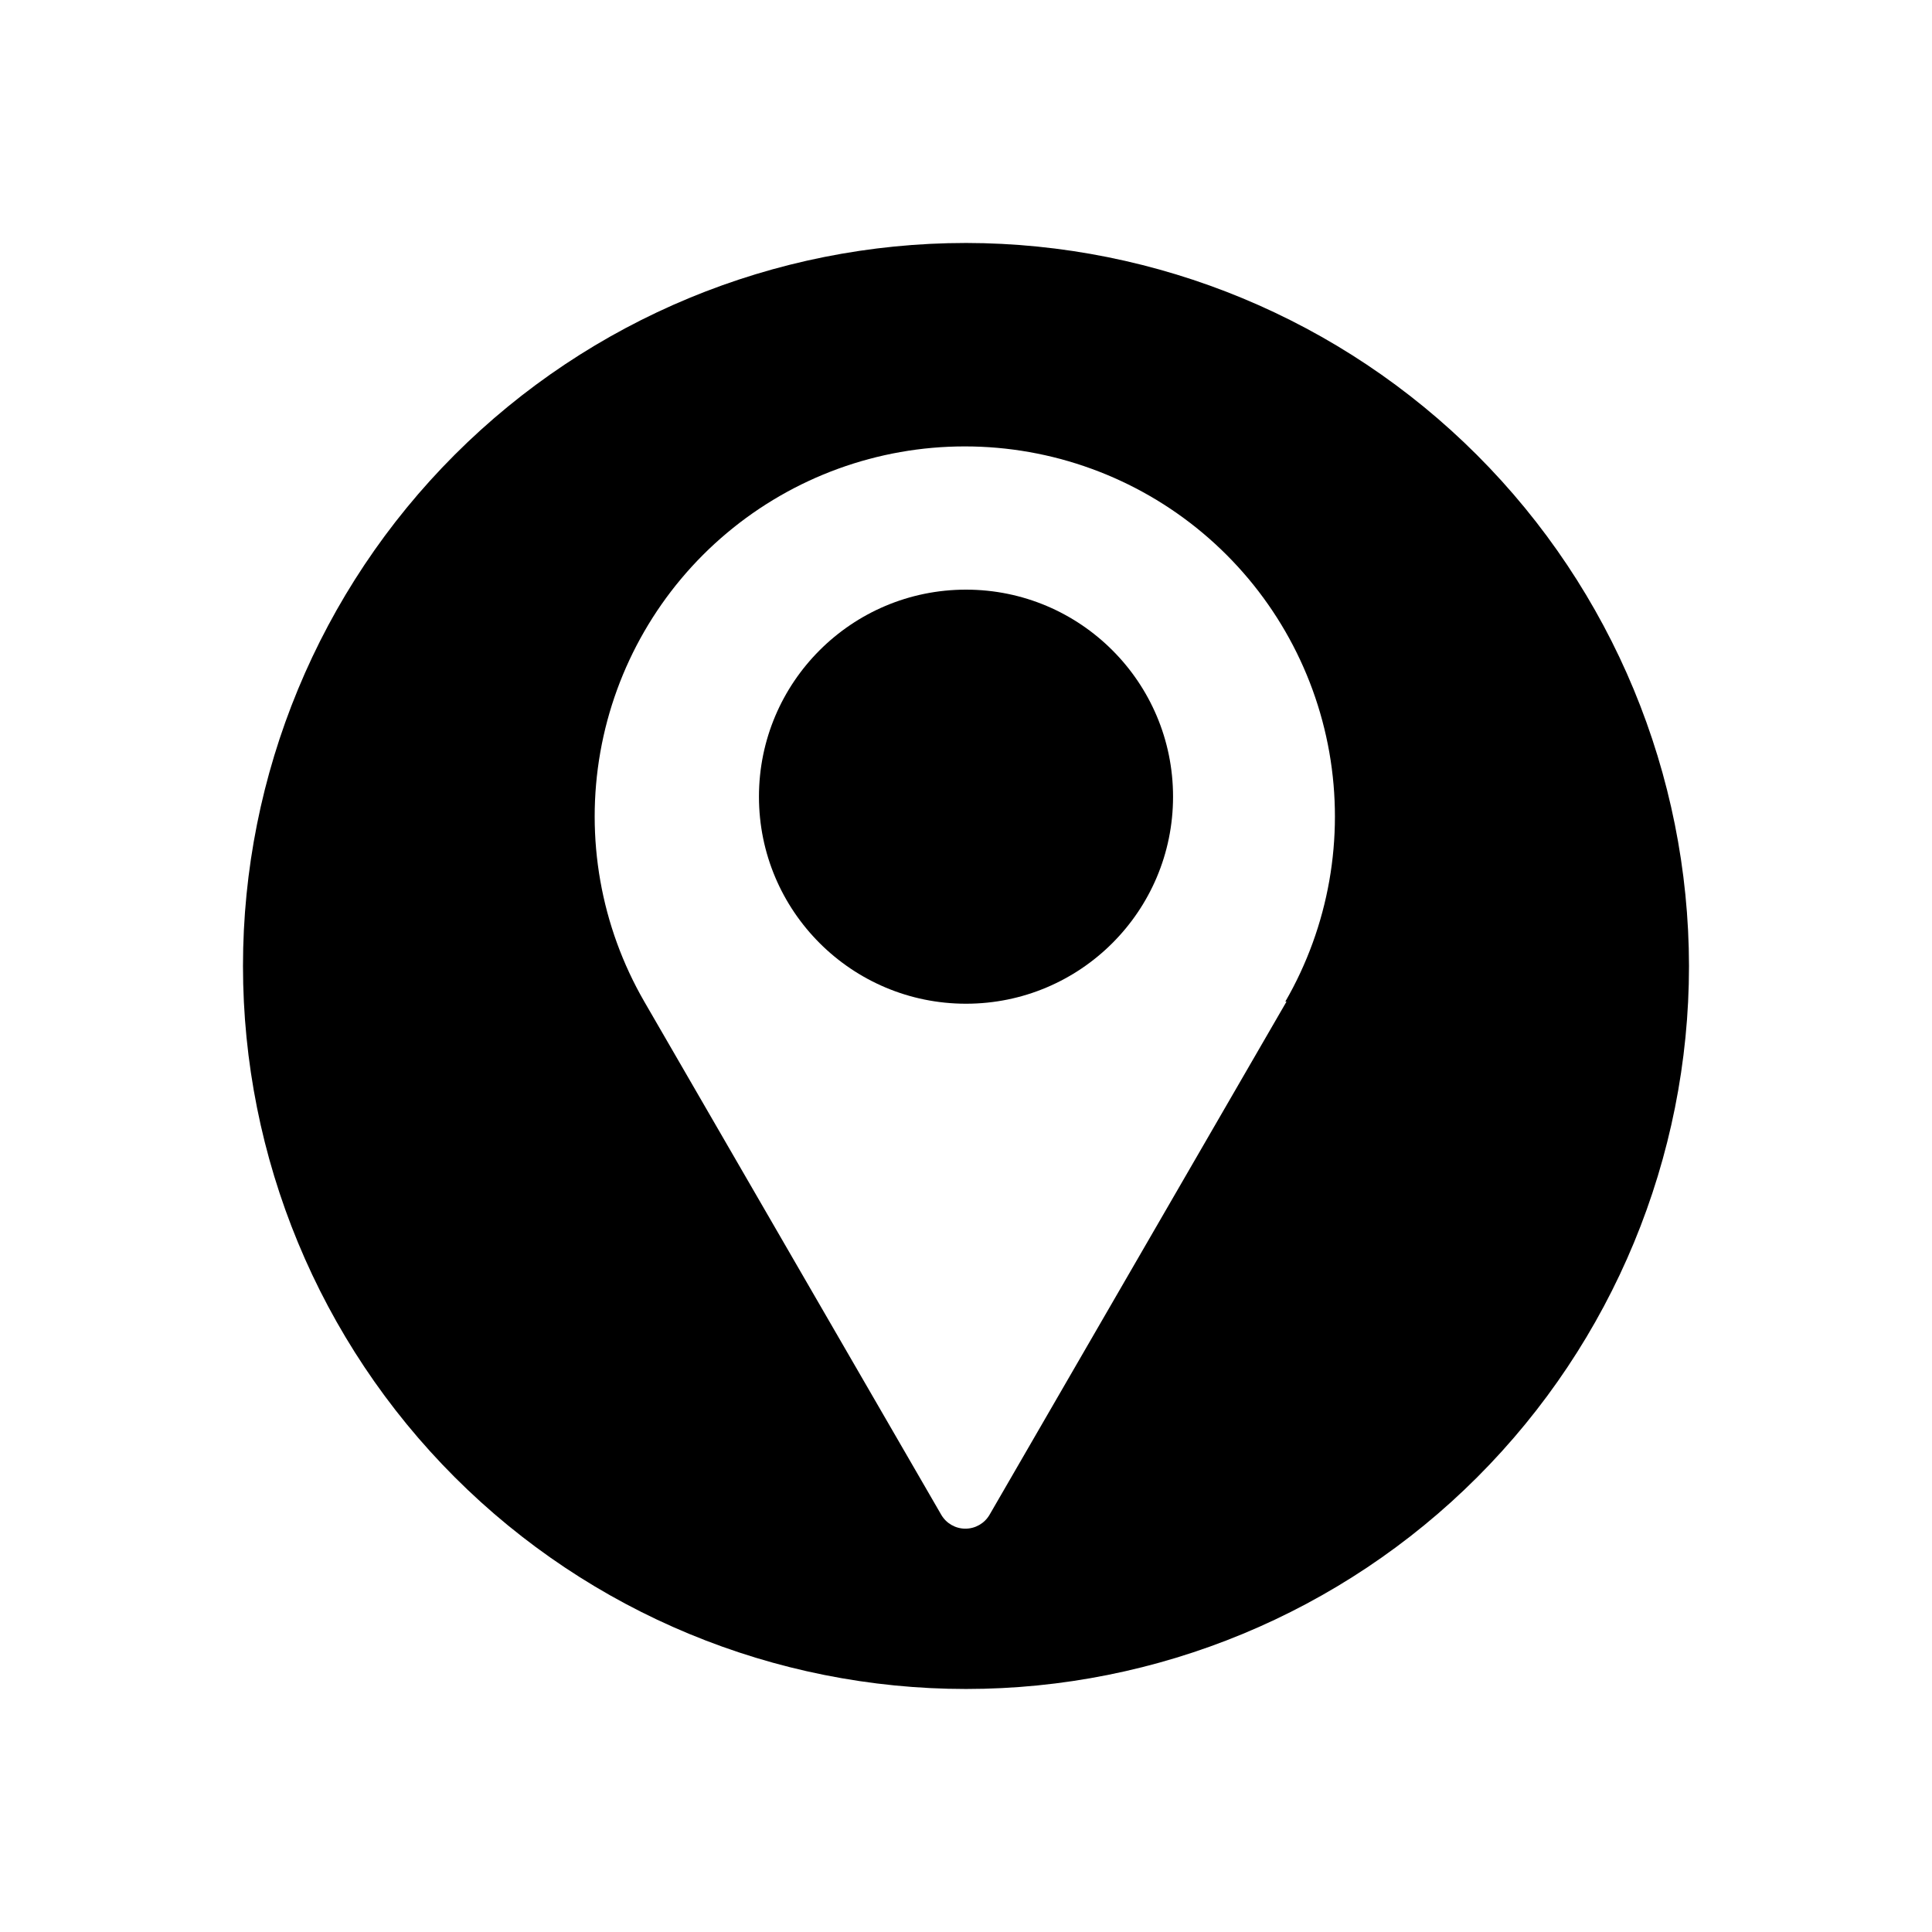
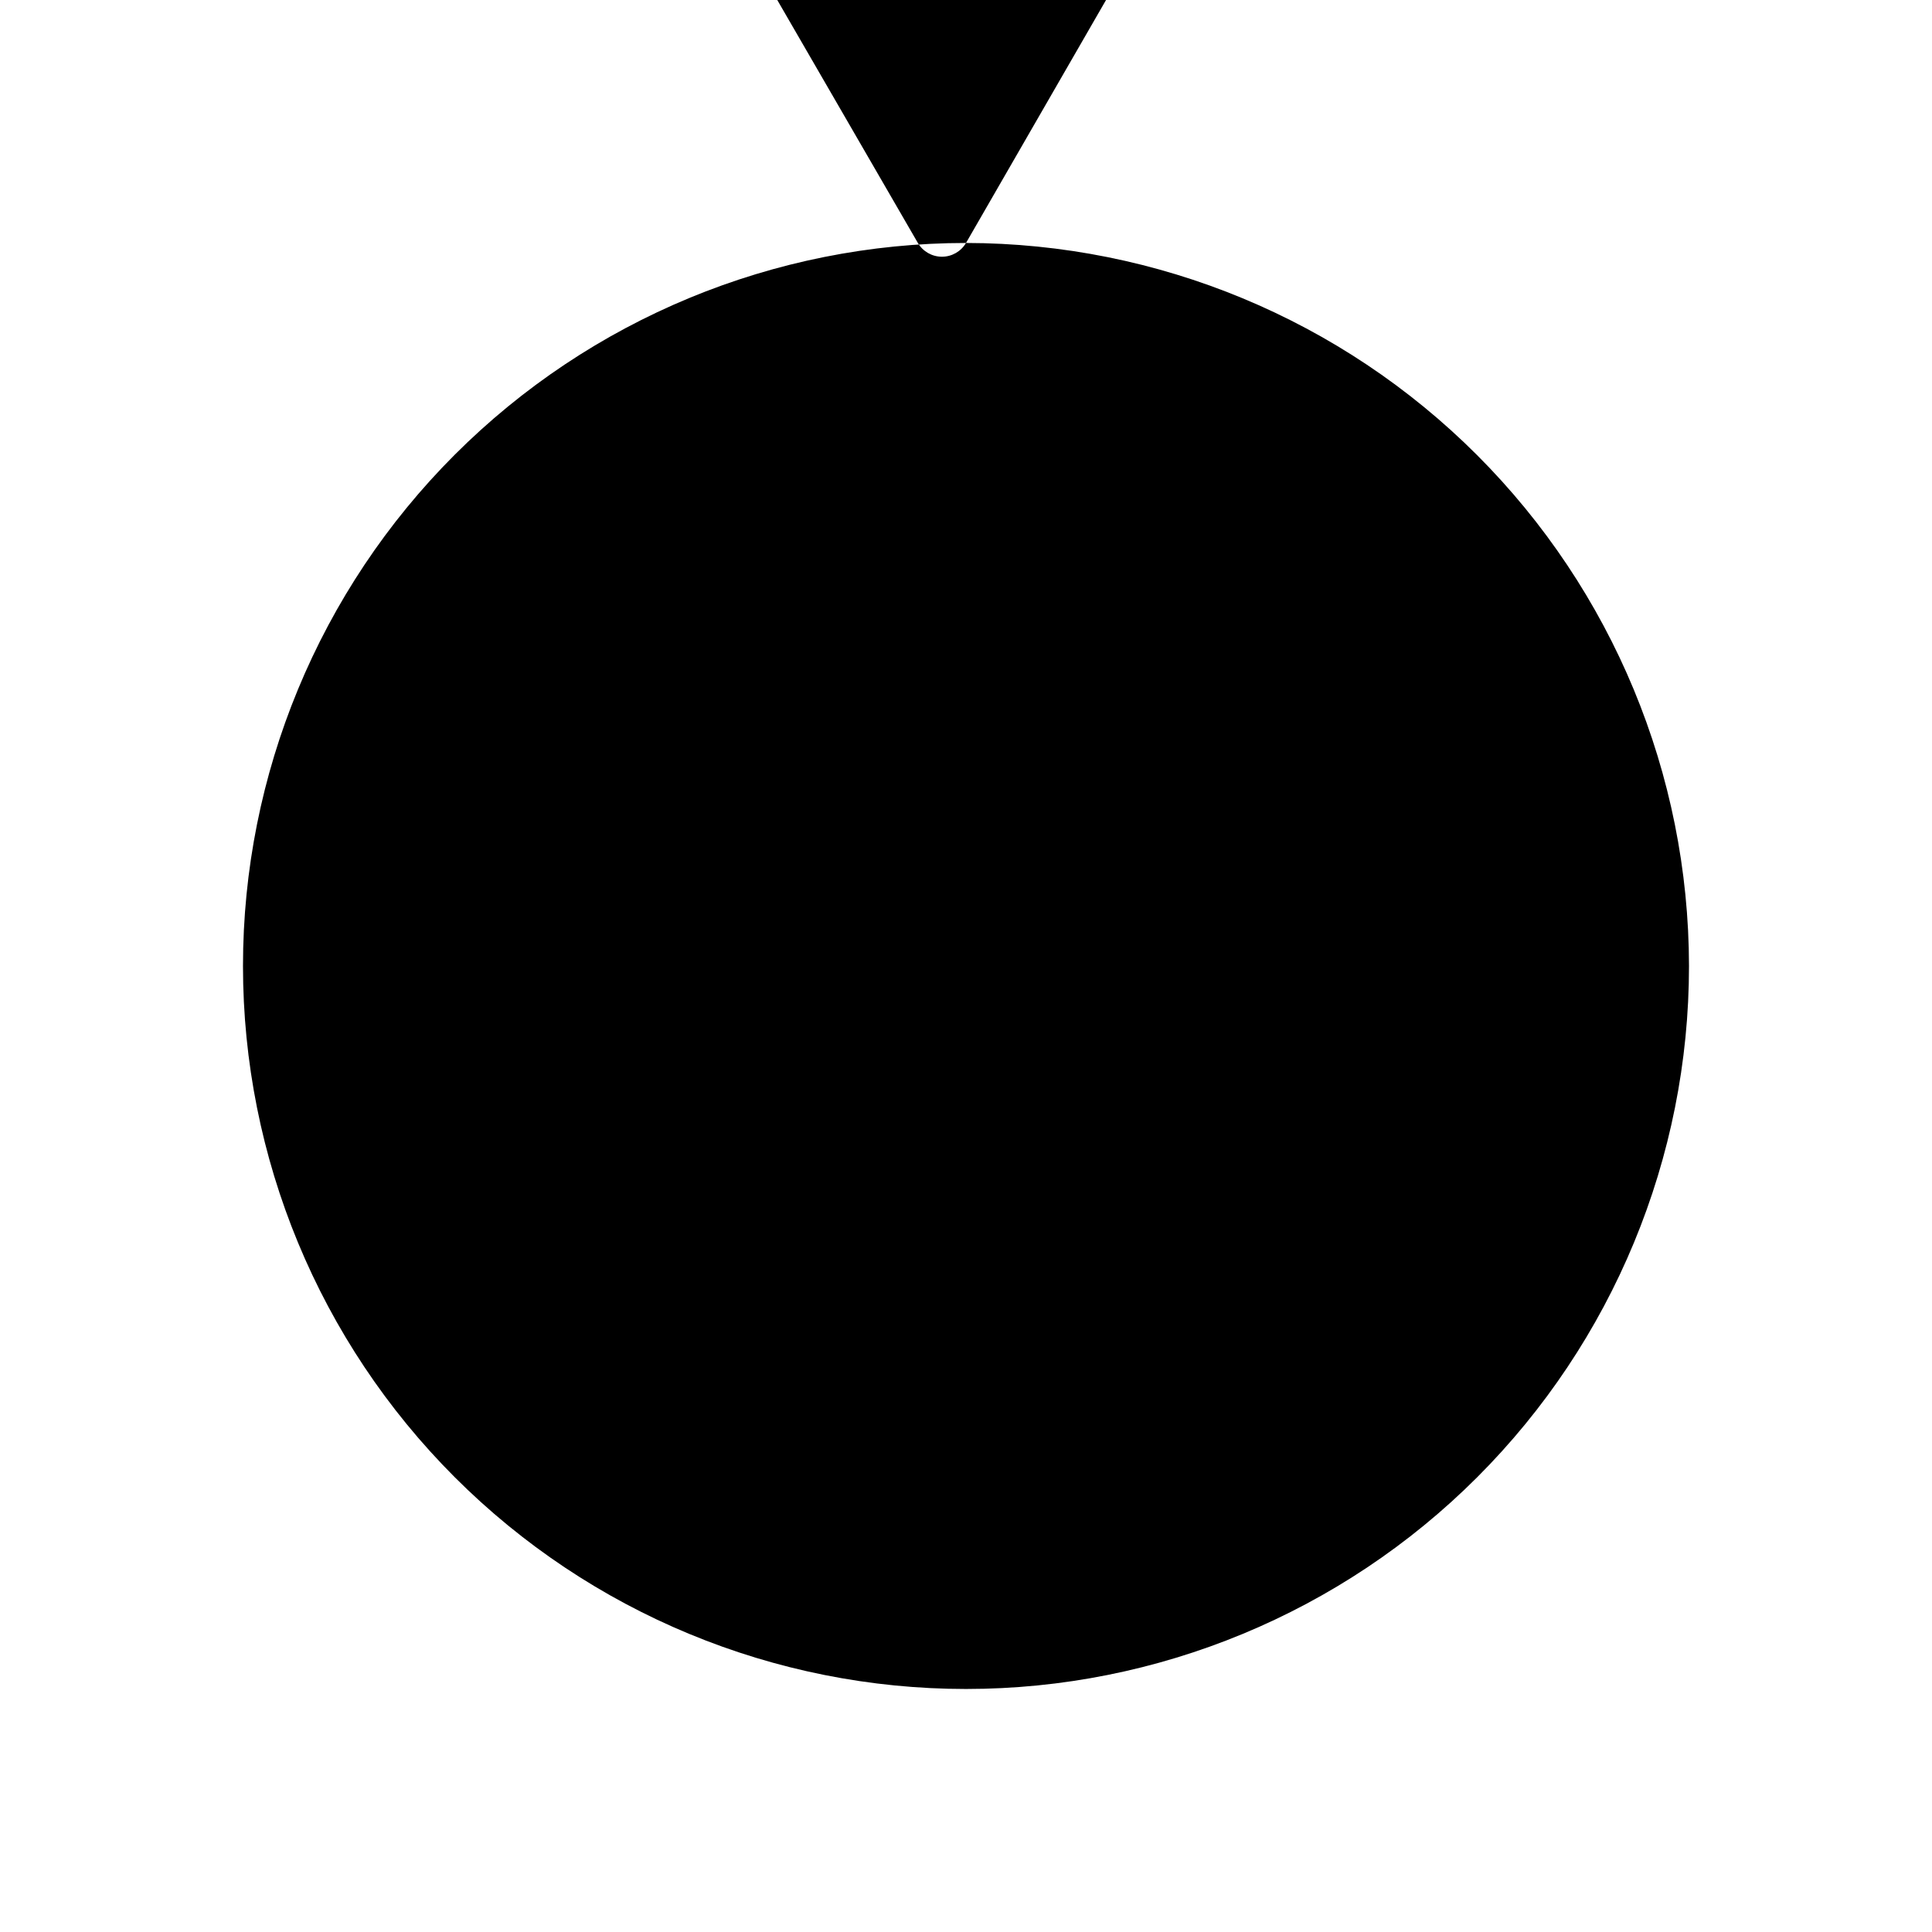
<svg xmlns="http://www.w3.org/2000/svg" fill="#000000" width="800px" height="800px" version="1.1" viewBox="144 144 512 512">
  <g>
-     <path d="m400 208.39c-50.816 0-99.555 20.188-135.49 56.117-35.93 35.934-56.117 84.672-56.117 135.49s20.188 99.551 56.117 135.48c35.934 35.934 84.672 56.121 135.49 56.121s99.551-20.188 135.48-56.121 56.121-84.668 56.121-135.48c-0.062-50.801-20.27-99.5-56.191-135.42-35.918-35.918-84.617-56.125-135.41-56.188zm84.938 201.05-78.719 136.03c-1.332 2.258-3.758 3.644-6.379 3.644s-5.047-1.387-6.375-3.644l-78.719-136.03c-11.535-19.973-15.66-43.367-11.66-66.078 4.004-22.711 15.883-43.285 33.547-58.109 17.664-14.824 39.988-22.949 63.051-22.949s45.387 8.125 63.051 22.949c17.664 14.824 29.543 35.398 33.547 58.109 4 22.711-0.125 46.105-11.66 66.078z" />
-     <path d="m454.87 355.13c0 30.301-24.566 54.867-54.867 54.867-30.305 0-54.871-24.566-54.871-54.867 0-30.305 24.566-54.867 54.871-54.867 30.301 0 54.867 24.562 54.867 54.867" />
+     <path d="m400 208.39c-50.816 0-99.555 20.188-135.49 56.117-35.93 35.934-56.117 84.672-56.117 135.49s20.188 99.551 56.117 135.48c35.934 35.934 84.672 56.121 135.49 56.121s99.551-20.188 135.48-56.121 56.121-84.668 56.121-135.48c-0.062-50.801-20.27-99.5-56.191-135.42-35.918-35.918-84.617-56.125-135.41-56.188zc-1.332 2.258-3.758 3.644-6.379 3.644s-5.047-1.387-6.375-3.644l-78.719-136.03c-11.535-19.973-15.66-43.367-11.66-66.078 4.004-22.711 15.883-43.285 33.547-58.109 17.664-14.824 39.988-22.949 63.051-22.949s45.387 8.125 63.051 22.949c17.664 14.824 29.543 35.398 33.547 58.109 4 22.711-0.125 46.105-11.66 66.078z" />
  </g>
</svg>